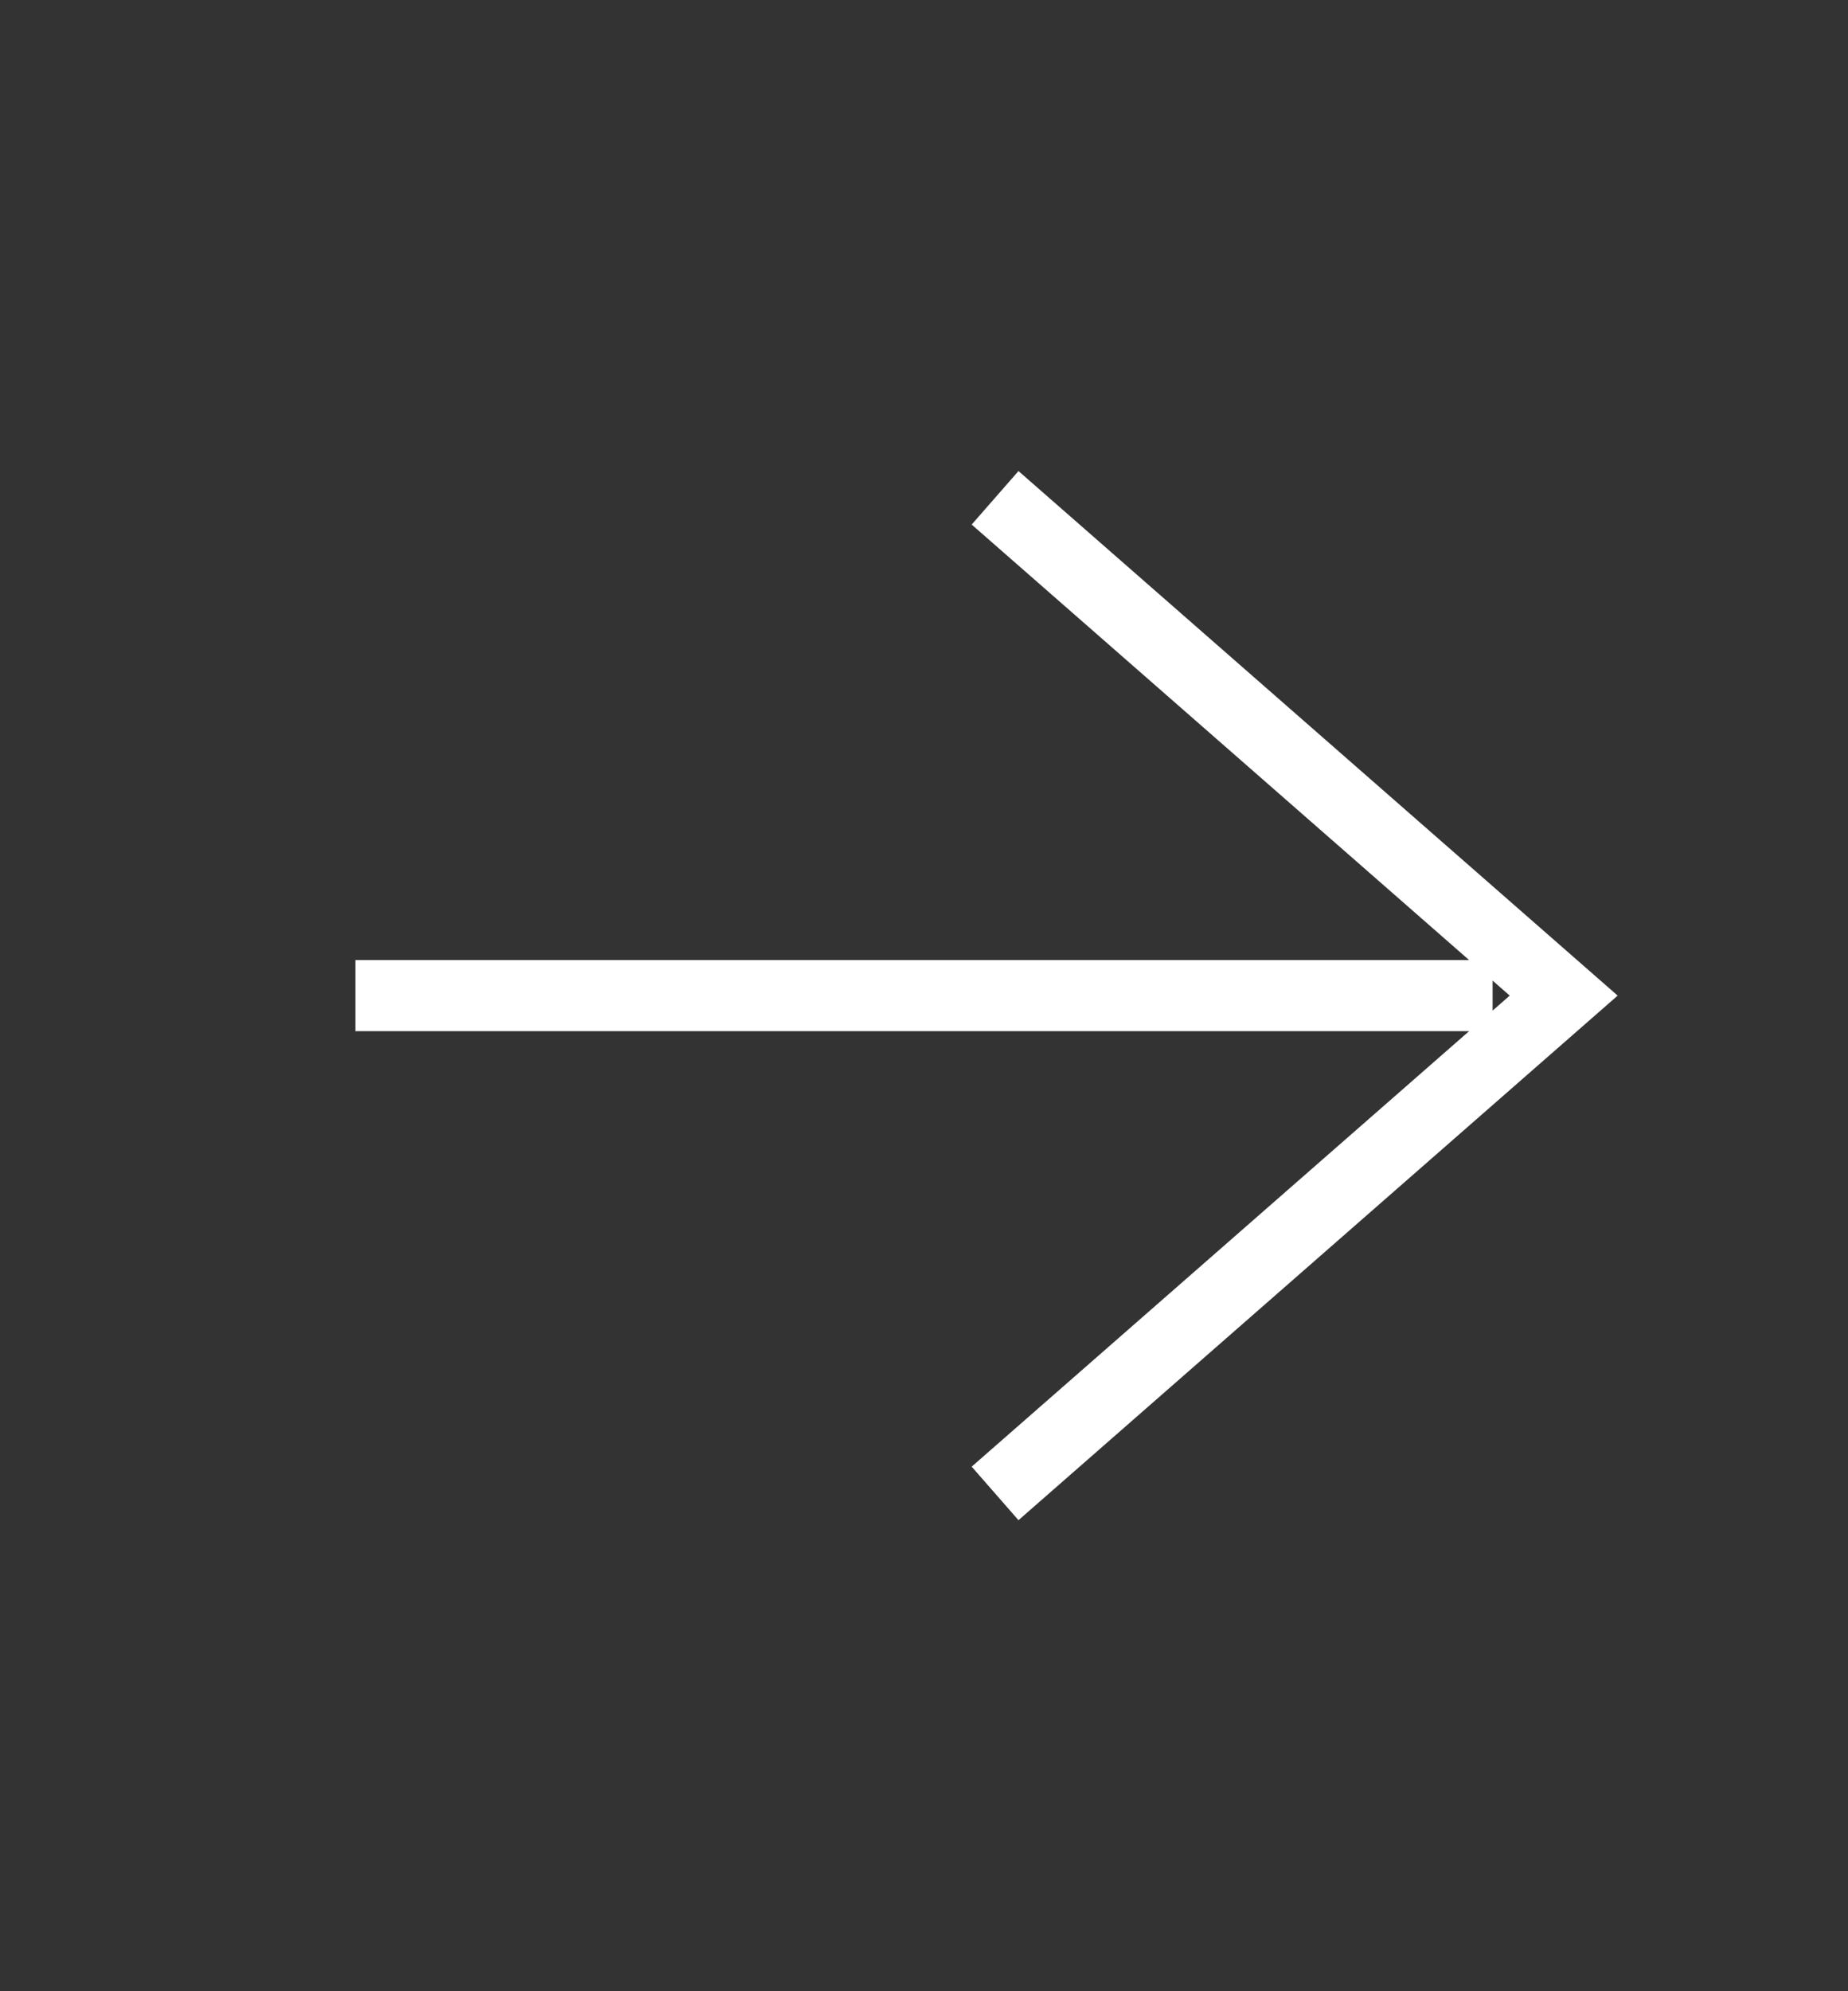
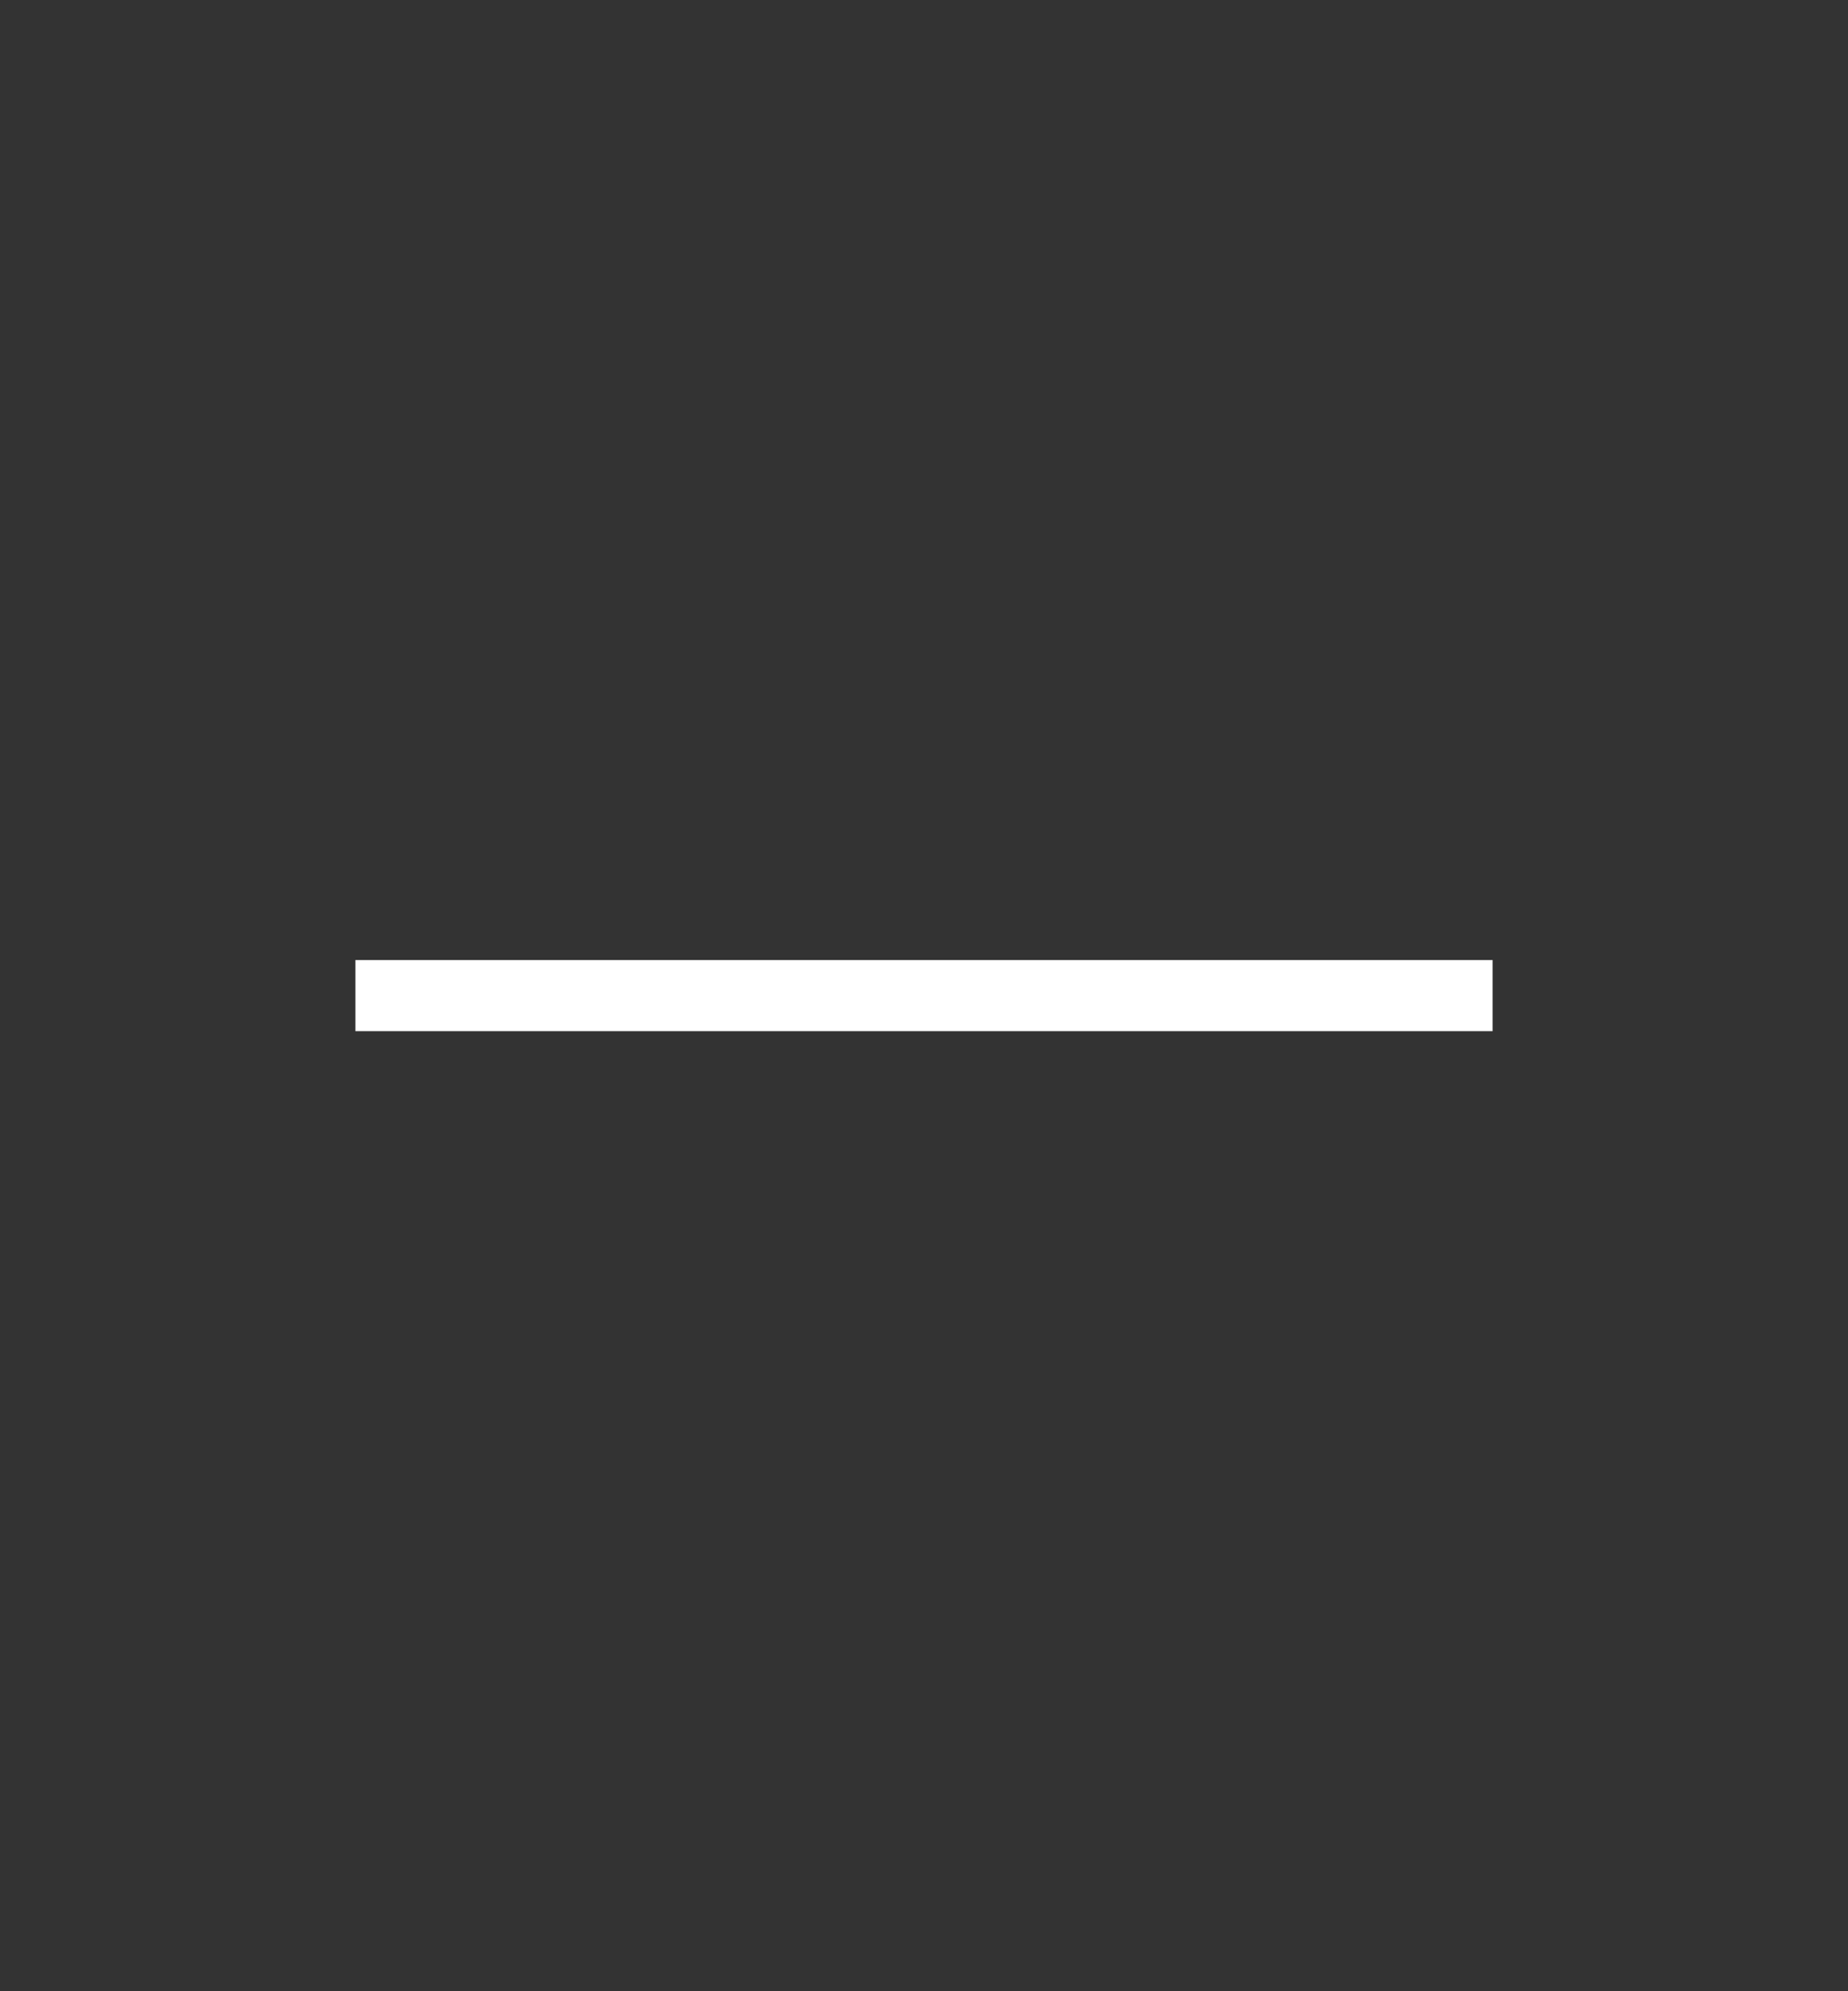
<svg xmlns="http://www.w3.org/2000/svg" width="26" height="28" viewBox="0 0 26 28" fill="none">
  <rect x="0" y="0" width="26" height="28" fill="#333333" stroke="none" />
-   <path d="M14 7L22 14L14 21" stroke="white" strokeWidth="1.5" strokeLinecap="round" strokeLinejoin="round" />
  <path d="M21 14L5 14" stroke="white" strokeWidth="1.5" strokeLinecap="round" strokeLinejoin="round" />
</svg>